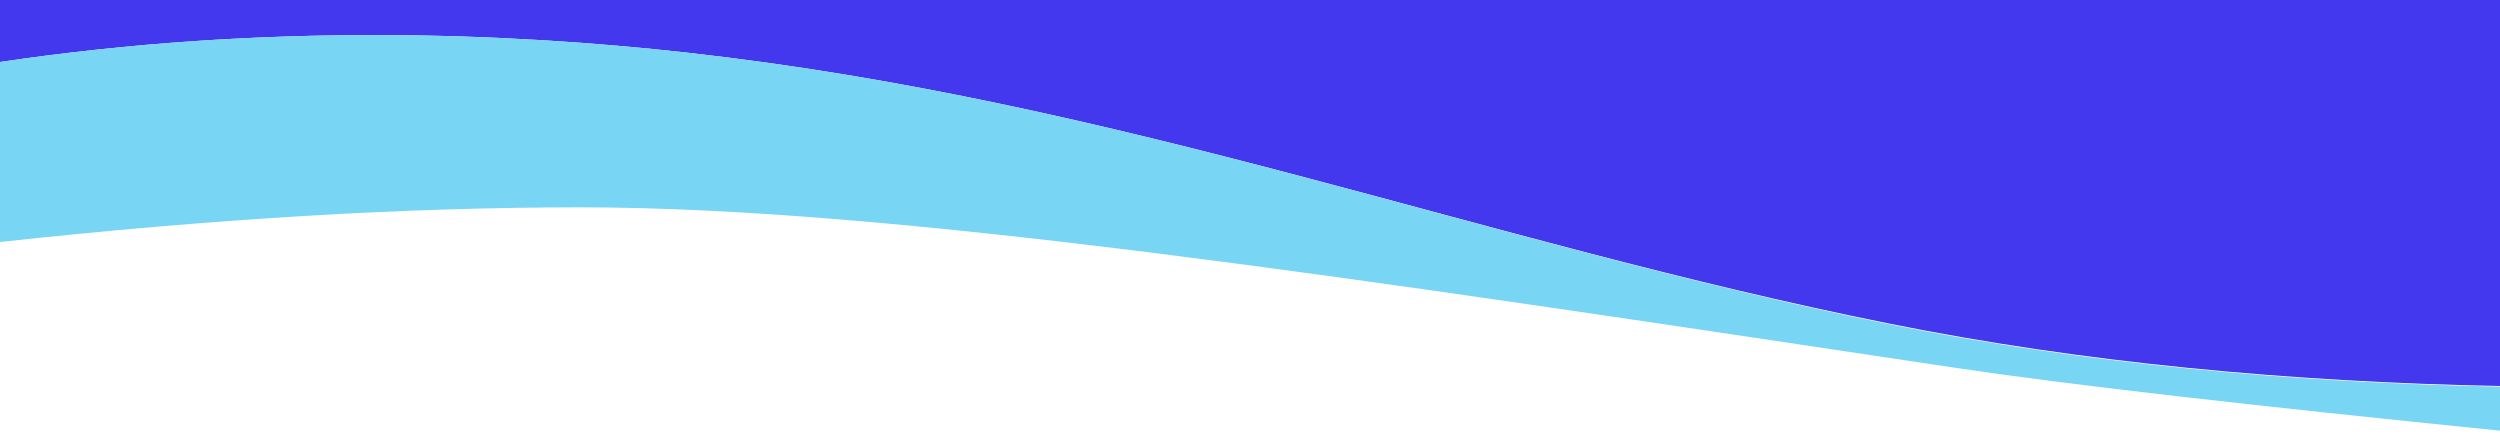
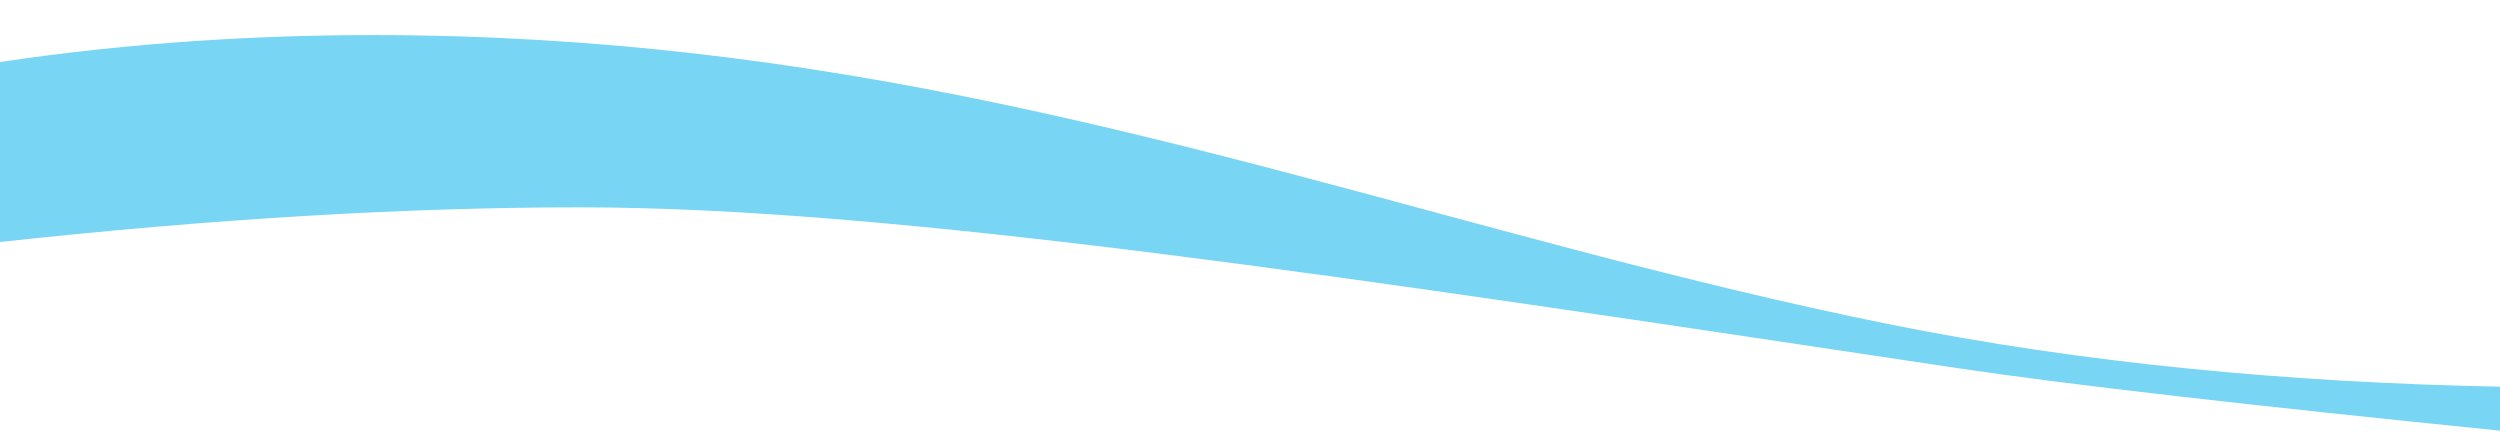
<svg xmlns="http://www.w3.org/2000/svg" version="1.1" id="Layer_1" x="0px" y="0px" viewBox="0 0 375 65.5" style="enable-background:new 0 0 375 65.5;" xml:space="preserve">
  <style type="text/css">
	.st0{fill-rule:evenodd;clip-rule:evenodd;fill:#4338EE;}
	.st1{fill-rule:evenodd;clip-rule:evenodd;fill:#78D5F3;}
</style>
-   <path class="st0" d="M103.1,7.9c65.3,7.3,118.9,28.3,180.1,40.6c29.2,5.9,60.4,8.8,91.8,9.4V0H0v9.3C39.7,3.4,76.3,4.9,103.1,7.9z" />
-   <path class="st1" d="M375,70.6V58c-31.4-0.6-62.6-3.5-91.8-9.4C222,36.2,168.4,15.2,103.1,7.9C76.3,4.9,39.6,3.4,0,9.3v27  c32.1-3.5,61.1-5.2,87-5.2c47.1,0,115.1,10.4,206.5,24.1c16.7,2.5,43.9,5.6,81.5,9.4V70.6L375,70.6z" />
+   <path class="st1" d="M375,70.6V58c-31.4-0.6-62.6-3.5-91.8-9.4C222,36.2,168.4,15.2,103.1,7.9C76.3,4.9,39.6,3.4,0,9.3v27  c32.1-3.5,61.1-5.2,87-5.2c47.1,0,115.1,10.4,206.5,24.1c16.7,2.5,43.9,5.6,81.5,9.4V70.6z" />
</svg>